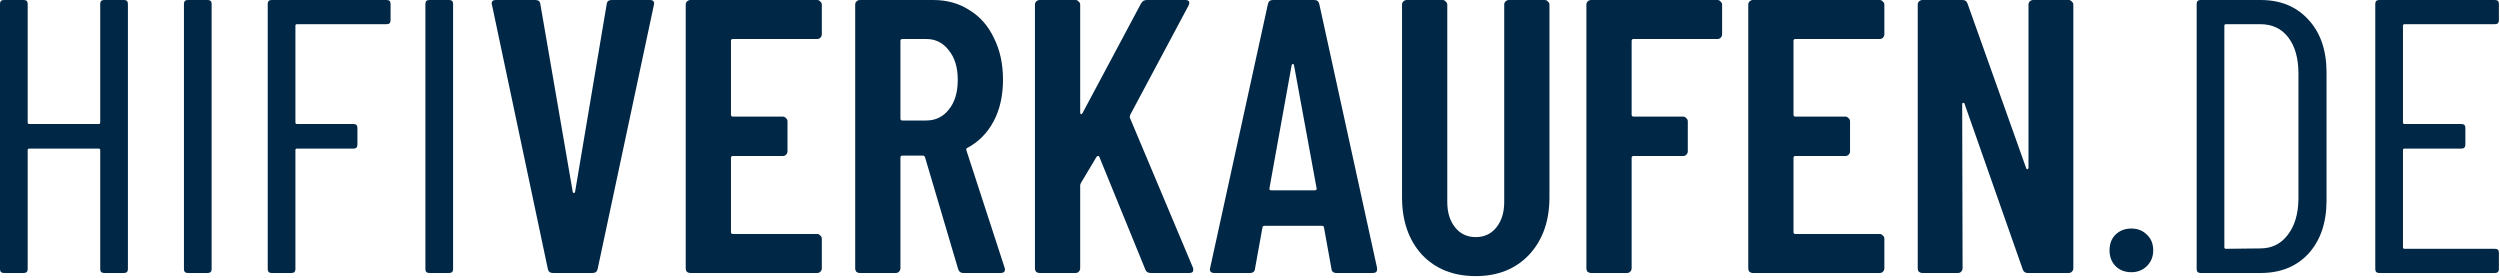
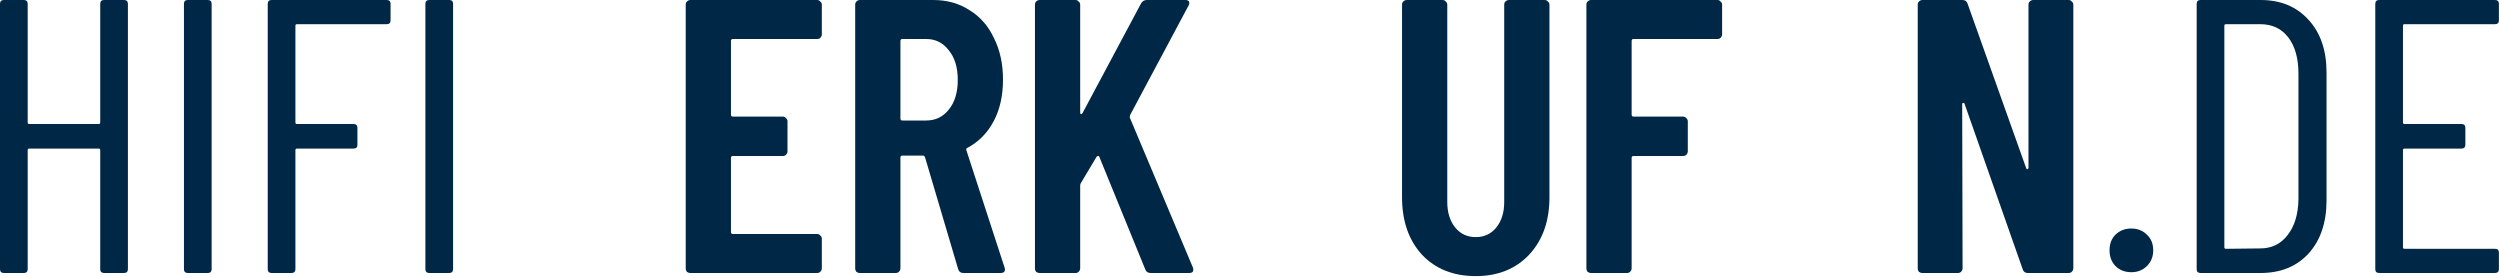
<svg xmlns="http://www.w3.org/2000/svg" width="862" height="96" viewBox="0 0 862 96" fill="none">
  <path d="M34.557 1.345C34.557 0.448 35.005 0 35.902 0H42.76C43.656 0 44.104 0.448 44.104 1.345V92.78C44.104 93.677 43.656 94.125 42.76 94.125H35.902C35.005 94.125 34.557 93.677 34.557 92.78V51.769C34.557 51.41 34.378 51.231 34.019 51.231H10.085C9.726 51.231 9.547 51.41 9.547 51.769V92.78C9.547 93.677 9.099 94.125 8.202 94.125H1.345C0.448 94.125 0 93.677 0 92.78V1.345C0 0.448 0.448 0 1.345 0H8.202C9.099 0 9.547 0.448 9.547 1.345V42.222C9.547 42.58 9.726 42.76 10.085 42.76H34.019C34.378 42.76 34.557 42.58 34.557 42.222V1.345Z" fill="#002745" />
  <path d="M64.769 94.125C63.872 94.125 63.424 93.677 63.424 92.78V1.345C63.424 0.448 63.872 0 64.769 0H71.626C72.523 0 72.971 0.448 72.971 1.345V92.78C72.971 93.677 72.523 94.125 71.626 94.125H64.769Z" fill="#002745" />
  <path d="M134.669 6.992C134.669 7.889 134.221 8.337 133.324 8.337H102.398C102.039 8.337 101.86 8.516 101.86 8.875V42.222C101.86 42.58 102.039 42.76 102.398 42.76H121.895C122.791 42.76 123.24 43.208 123.24 44.104V49.886C123.24 50.783 122.791 51.231 121.895 51.231H102.398C102.039 51.231 101.86 51.41 101.86 51.769V92.78C101.86 93.677 101.412 94.125 100.515 94.125H93.657C92.761 94.125 92.313 93.677 92.313 92.78V1.345C92.313 0.448 92.761 0 93.657 0H133.324C134.221 0 134.669 0.448 134.669 1.345V6.992Z" fill="#002745" />
  <path d="M148.021 94.125C147.124 94.125 146.676 93.677 146.676 92.78V1.345C146.676 0.448 147.124 0 148.021 0H154.879C155.775 0 156.223 0.448 156.223 1.345V92.78C156.223 93.677 155.775 94.125 154.879 94.125H148.021Z" fill="#002745" />
-   <path d="M190.625 94.125C189.639 94.125 189.056 93.632 188.877 92.646L169.649 1.748L169.514 1.21C169.514 0.403 170.007 0 170.993 0H184.574C185.65 0 186.233 0.493 186.322 1.479L197.483 66.156C197.572 66.425 197.707 66.56 197.886 66.56C198.065 66.56 198.2 66.425 198.289 66.156L209.181 1.479C209.271 0.493 209.853 0 210.929 0H224.107C225.272 0 225.72 0.583 225.451 1.748L206.088 92.646C205.909 93.632 205.326 94.125 204.34 94.125H190.625Z" fill="#002745" />
  <path d="M283.365 11.833C283.365 12.281 283.186 12.684 282.828 13.043C282.559 13.312 282.2 13.446 281.752 13.446H252.708C252.259 13.446 252.035 13.671 252.035 14.119V39.532C252.035 39.981 252.259 40.205 252.708 40.205H269.919C270.367 40.205 270.726 40.384 270.995 40.743C271.353 41.012 271.533 41.37 271.533 41.818V52.172C271.533 52.62 271.353 53.024 270.995 53.382C270.726 53.651 270.367 53.786 269.919 53.786H252.708C252.259 53.786 252.035 54.01 252.035 54.458V80.006C252.035 80.454 252.259 80.678 252.708 80.678H281.752C282.2 80.678 282.559 80.858 282.828 81.216C283.186 81.485 283.365 81.844 283.365 82.292V92.511C283.365 92.96 283.186 93.363 282.828 93.722C282.559 93.99 282.2 94.125 281.752 94.125H238.051C237.603 94.125 237.199 93.99 236.841 93.722C236.572 93.363 236.437 92.96 236.437 92.511V1.614C236.437 1.165 236.572 0.807 236.841 0.538C237.199 0.179 237.603 0 238.051 0H281.752C282.2 0 282.559 0.179 282.828 0.538C283.186 0.807 283.365 1.165 283.365 1.614V11.833Z" fill="#002745" />
  <path d="M332.118 94.125C331.222 94.125 330.639 93.677 330.37 92.78L318.941 54.189C318.761 53.831 318.537 53.651 318.268 53.651H311.142C310.693 53.651 310.469 53.875 310.469 54.324V92.511C310.469 92.96 310.29 93.363 309.931 93.722C309.663 93.99 309.304 94.125 308.856 94.125H296.485C296.037 94.125 295.633 93.99 295.275 93.722C295.006 93.363 294.871 92.96 294.871 92.511V1.614C294.871 1.165 295.006 0.807 295.275 0.538C295.633 0.179 296.037 0 296.485 0H321.764C326.515 0 330.684 1.165 334.27 3.496C337.945 5.737 340.769 8.964 342.741 13.178C344.803 17.301 345.833 22.052 345.833 27.431C345.833 32.989 344.758 37.784 342.606 41.818C340.455 45.852 337.452 48.9 333.597 50.962C333.239 51.052 333.104 51.321 333.194 51.769L346.371 92.242C346.461 92.422 346.506 92.646 346.506 92.915C346.506 93.722 346.013 94.125 345.027 94.125H332.118ZM311.142 13.446C310.693 13.446 310.469 13.671 310.469 14.119V40.877C310.469 41.325 310.693 41.549 311.142 41.549H319.344C322.571 41.549 325.171 40.294 327.143 37.784C329.205 35.274 330.236 31.868 330.236 27.565C330.236 23.262 329.205 19.856 327.143 17.346C325.171 14.746 322.571 13.446 319.344 13.446H311.142Z" fill="#002745" />
  <path d="M358.465 94.125C358.016 94.125 357.613 93.99 357.254 93.722C356.986 93.363 356.851 92.96 356.851 92.511V1.614C356.851 1.165 356.986 0.807 357.254 0.538C357.613 0.179 358.016 0 358.465 0H370.835C371.284 0 371.642 0.179 371.911 0.538C372.27 0.807 372.449 1.165 372.449 1.614V38.726C372.449 39.084 372.539 39.308 372.718 39.398C372.897 39.398 373.076 39.264 373.256 38.995L393.425 1.21C393.874 0.403 394.546 0 395.442 0H408.754C409.382 0 409.785 0.179 409.964 0.538C410.144 0.896 410.099 1.345 409.83 1.883L389.66 39.667C389.571 40.026 389.526 40.294 389.526 40.474L411.309 92.242C411.399 92.422 411.444 92.691 411.444 93.049C411.444 93.766 410.995 94.125 410.099 94.125H396.787C395.801 94.125 395.173 93.722 394.904 92.915L379.038 54.055C378.948 53.786 378.814 53.696 378.634 53.786C378.455 53.786 378.276 53.875 378.096 54.055L372.718 63.064C372.539 63.422 372.449 63.691 372.449 63.87V92.511C372.449 92.96 372.27 93.363 371.911 93.722C371.642 93.99 371.284 94.125 370.835 94.125H358.465Z" fill="#002745" />
-   <path d="M460.827 94.125C459.751 94.125 459.168 93.632 459.078 92.646L456.524 78.527C456.524 78.079 456.255 77.855 455.717 77.855H436.085C435.547 77.855 435.278 78.079 435.278 78.527L432.724 92.646C432.634 93.632 432.051 94.125 430.975 94.125H418.739C417.484 94.125 416.991 93.542 417.26 92.377L437.161 1.479C437.34 0.493 437.923 0 438.909 0H453.162C454.148 0 454.731 0.493 454.91 1.479L474.811 92.377V92.915C474.811 93.722 474.318 94.125 473.332 94.125H460.827ZM437.699 64.946C437.609 65.394 437.833 65.618 438.371 65.618H453.297C453.834 65.618 454.059 65.394 453.969 64.946L446.17 22.456C446.08 22.187 445.946 22.052 445.767 22.052C445.587 22.052 445.453 22.187 445.363 22.456L437.699 64.946Z" fill="#002745" />
  <path d="M508.838 95.201C501.128 95.201 494.943 92.736 490.282 87.805C485.71 82.785 483.424 76.196 483.424 68.039V1.614C483.424 1.165 483.558 0.807 483.827 0.538C484.186 0.179 484.589 0 485.037 0H497.408C497.856 0 498.215 0.179 498.484 0.538C498.842 0.807 499.022 1.165 499.022 1.614V69.652C499.022 73.238 499.918 76.151 501.711 78.393C503.504 80.634 505.879 81.754 508.838 81.754C511.796 81.754 514.171 80.634 515.964 78.393C517.757 76.151 518.654 73.238 518.654 69.652V1.614C518.654 1.165 518.788 0.807 519.057 0.538C519.415 0.179 519.819 0 520.267 0H532.638C533.086 0 533.445 0.179 533.713 0.538C534.072 0.807 534.251 1.165 534.251 1.614V68.039C534.251 76.196 531.921 82.785 527.259 87.805C522.598 92.736 516.457 95.201 508.838 95.201Z" fill="#002745" />
  <path d="M593.785 11.833C593.785 12.281 593.606 12.684 593.247 13.043C592.979 13.312 592.62 13.446 592.172 13.446H563.262C562.814 13.446 562.59 13.671 562.59 14.119V39.532C562.59 39.981 562.814 40.205 563.262 40.205H580.339C580.787 40.205 581.146 40.384 581.415 40.743C581.773 41.012 581.952 41.37 581.952 41.818V52.172C581.952 52.62 581.773 53.024 581.415 53.382C581.146 53.651 580.787 53.786 580.339 53.786H563.262C562.814 53.786 562.59 54.01 562.59 54.458V92.511C562.59 92.96 562.41 93.363 562.052 93.722C561.783 93.99 561.424 94.125 560.976 94.125H548.605C548.157 94.125 547.754 93.99 547.395 93.722C547.126 93.363 546.992 92.96 546.992 92.511V1.614C546.992 1.165 547.126 0.807 547.395 0.538C547.754 0.179 548.157 0 548.605 0H592.172C592.62 0 592.979 0.179 593.247 0.538C593.606 0.807 593.785 1.165 593.785 1.614V11.833Z" fill="#002745" />
-   <path d="M649.728 11.833C649.728 12.281 649.548 12.684 649.19 13.043C648.921 13.312 648.562 13.446 648.114 13.446H619.07C618.622 13.446 618.397 13.671 618.397 14.119V39.532C618.397 39.981 618.622 40.205 619.07 40.205H636.281C636.729 40.205 637.088 40.384 637.357 40.743C637.716 41.012 637.895 41.37 637.895 41.818V52.172C637.895 52.62 637.716 53.024 637.357 53.382C637.088 53.651 636.729 53.786 636.281 53.786H619.07C618.622 53.786 618.397 54.01 618.397 54.458V80.006C618.397 80.454 618.622 80.678 619.07 80.678H648.114C648.562 80.678 648.921 80.858 649.19 81.216C649.548 81.485 649.728 81.844 649.728 82.292V92.511C649.728 92.96 649.548 93.363 649.19 93.722C648.921 93.99 648.562 94.125 648.114 94.125H604.413C603.965 94.125 603.562 93.99 603.203 93.722C602.934 93.363 602.8 92.96 602.8 92.511V1.614C602.8 1.165 602.934 0.807 603.203 0.538C603.562 0.179 603.965 0 604.413 0H648.114C648.562 0 648.921 0.179 649.19 0.538C649.548 0.807 649.728 1.165 649.728 1.614V11.833Z" fill="#002745" />
  <path d="M699.422 1.614C699.422 1.165 699.556 0.807 699.825 0.538C700.184 0.179 700.587 0 701.035 0H713.271C713.72 0 714.078 0.179 714.347 0.538C714.706 0.807 714.885 1.165 714.885 1.614V92.511C714.885 92.96 714.706 93.363 714.347 93.722C714.078 93.99 713.72 94.125 713.271 94.125H699.153C698.256 94.125 697.674 93.677 697.405 92.78L677.37 35.767C677.28 35.498 677.101 35.409 676.832 35.498C676.652 35.498 676.563 35.633 676.563 35.902L676.697 92.511C676.697 92.96 676.518 93.363 676.159 93.722C675.89 93.99 675.532 94.125 675.084 94.125H662.847C662.399 94.125 661.996 93.99 661.637 93.722C661.368 93.363 661.234 92.96 661.234 92.511V1.614C661.234 1.165 661.368 0.807 661.637 0.538C661.996 0.179 662.399 0 662.847 0H676.697C677.594 0 678.176 0.448 678.445 1.345L698.615 57.954C698.705 58.223 698.839 58.357 699.018 58.357C699.287 58.268 699.422 58.089 699.422 57.82V1.614Z" fill="#002745" />
  <path d="M734.898 93.856C732.657 93.856 730.819 93.139 729.385 91.705C728.04 90.27 727.368 88.477 727.368 86.326C727.368 84.085 728.04 82.292 729.385 80.947C730.819 79.513 732.657 78.796 734.898 78.796C737.05 78.796 738.842 79.513 740.277 80.947C741.711 82.292 742.428 84.085 742.428 86.326C742.428 88.477 741.711 90.27 740.277 91.705C738.842 93.139 737.05 93.856 734.898 93.856Z" fill="#002745" />
  <path d="M758.756 94.125C757.86 94.125 757.411 93.677 757.411 92.78V1.345C757.411 0.448 757.86 0 758.756 0H779.463C786.366 0 791.879 2.286 796.003 6.858C800.126 11.34 802.188 17.391 802.188 25.01V69.115C802.188 76.734 800.126 82.83 796.003 87.402C791.879 91.884 786.366 94.125 779.463 94.125H758.756ZM766.958 85.25C766.958 85.609 767.138 85.788 767.496 85.788L779.329 85.654C783.273 85.654 786.411 84.13 788.741 81.082C791.162 78.034 792.417 73.91 792.507 68.711V25.414C792.507 20.125 791.341 15.956 789.01 12.909C786.68 9.861 783.453 8.337 779.329 8.337H767.496C767.138 8.337 766.958 8.516 766.958 8.875V85.25Z" fill="#002745" />
  <path d="M861.622 6.992C861.622 7.889 861.174 8.337 860.278 8.337H829.082C828.723 8.337 828.544 8.516 828.544 8.875V42.222C828.544 42.58 828.723 42.76 829.082 42.76H848.714C849.61 42.76 850.058 43.208 850.058 44.104V49.886C850.058 50.783 849.61 51.231 848.714 51.231H829.082C828.723 51.231 828.544 51.41 828.544 51.769V85.25C828.544 85.609 828.723 85.788 829.082 85.788H860.278C861.174 85.788 861.622 86.236 861.622 87.133V92.78C861.622 93.677 861.174 94.125 860.278 94.125H820.342C819.445 94.125 818.997 93.677 818.997 92.78V1.345C818.997 0.448 819.445 0 820.342 0H860.278C861.174 0 861.622 0.448 861.622 1.345V6.992Z" fill="#002745" />
</svg>